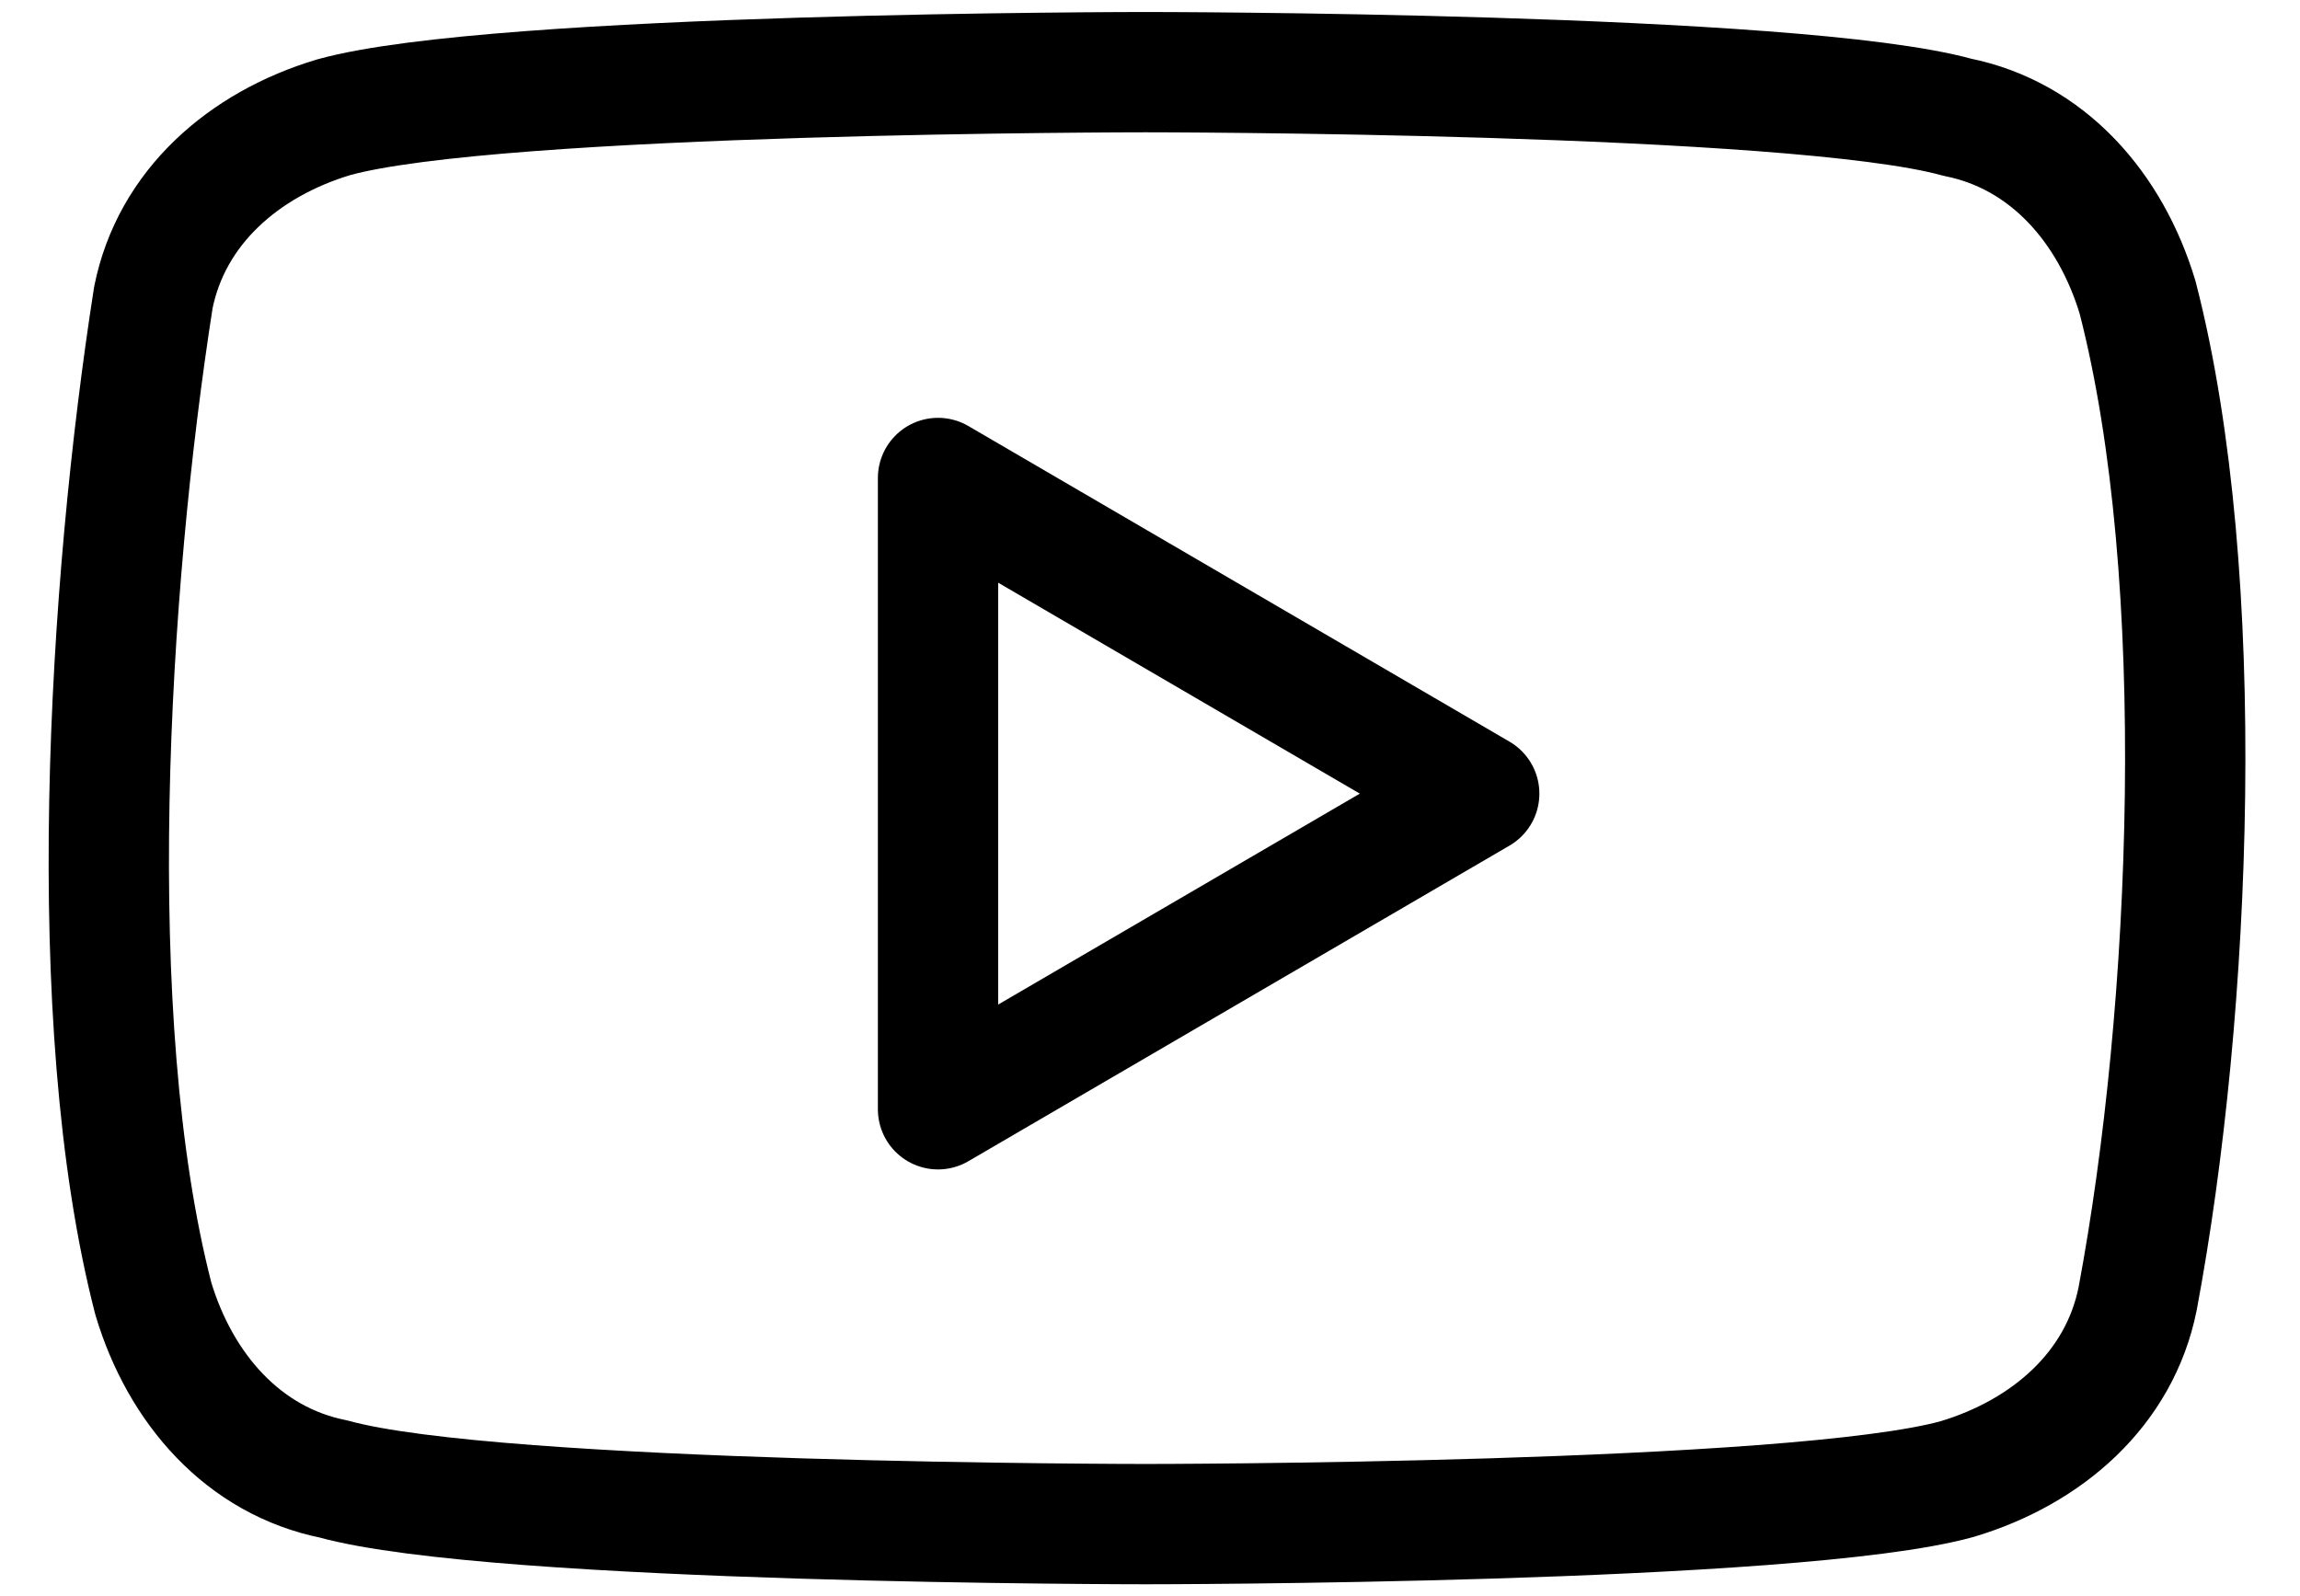
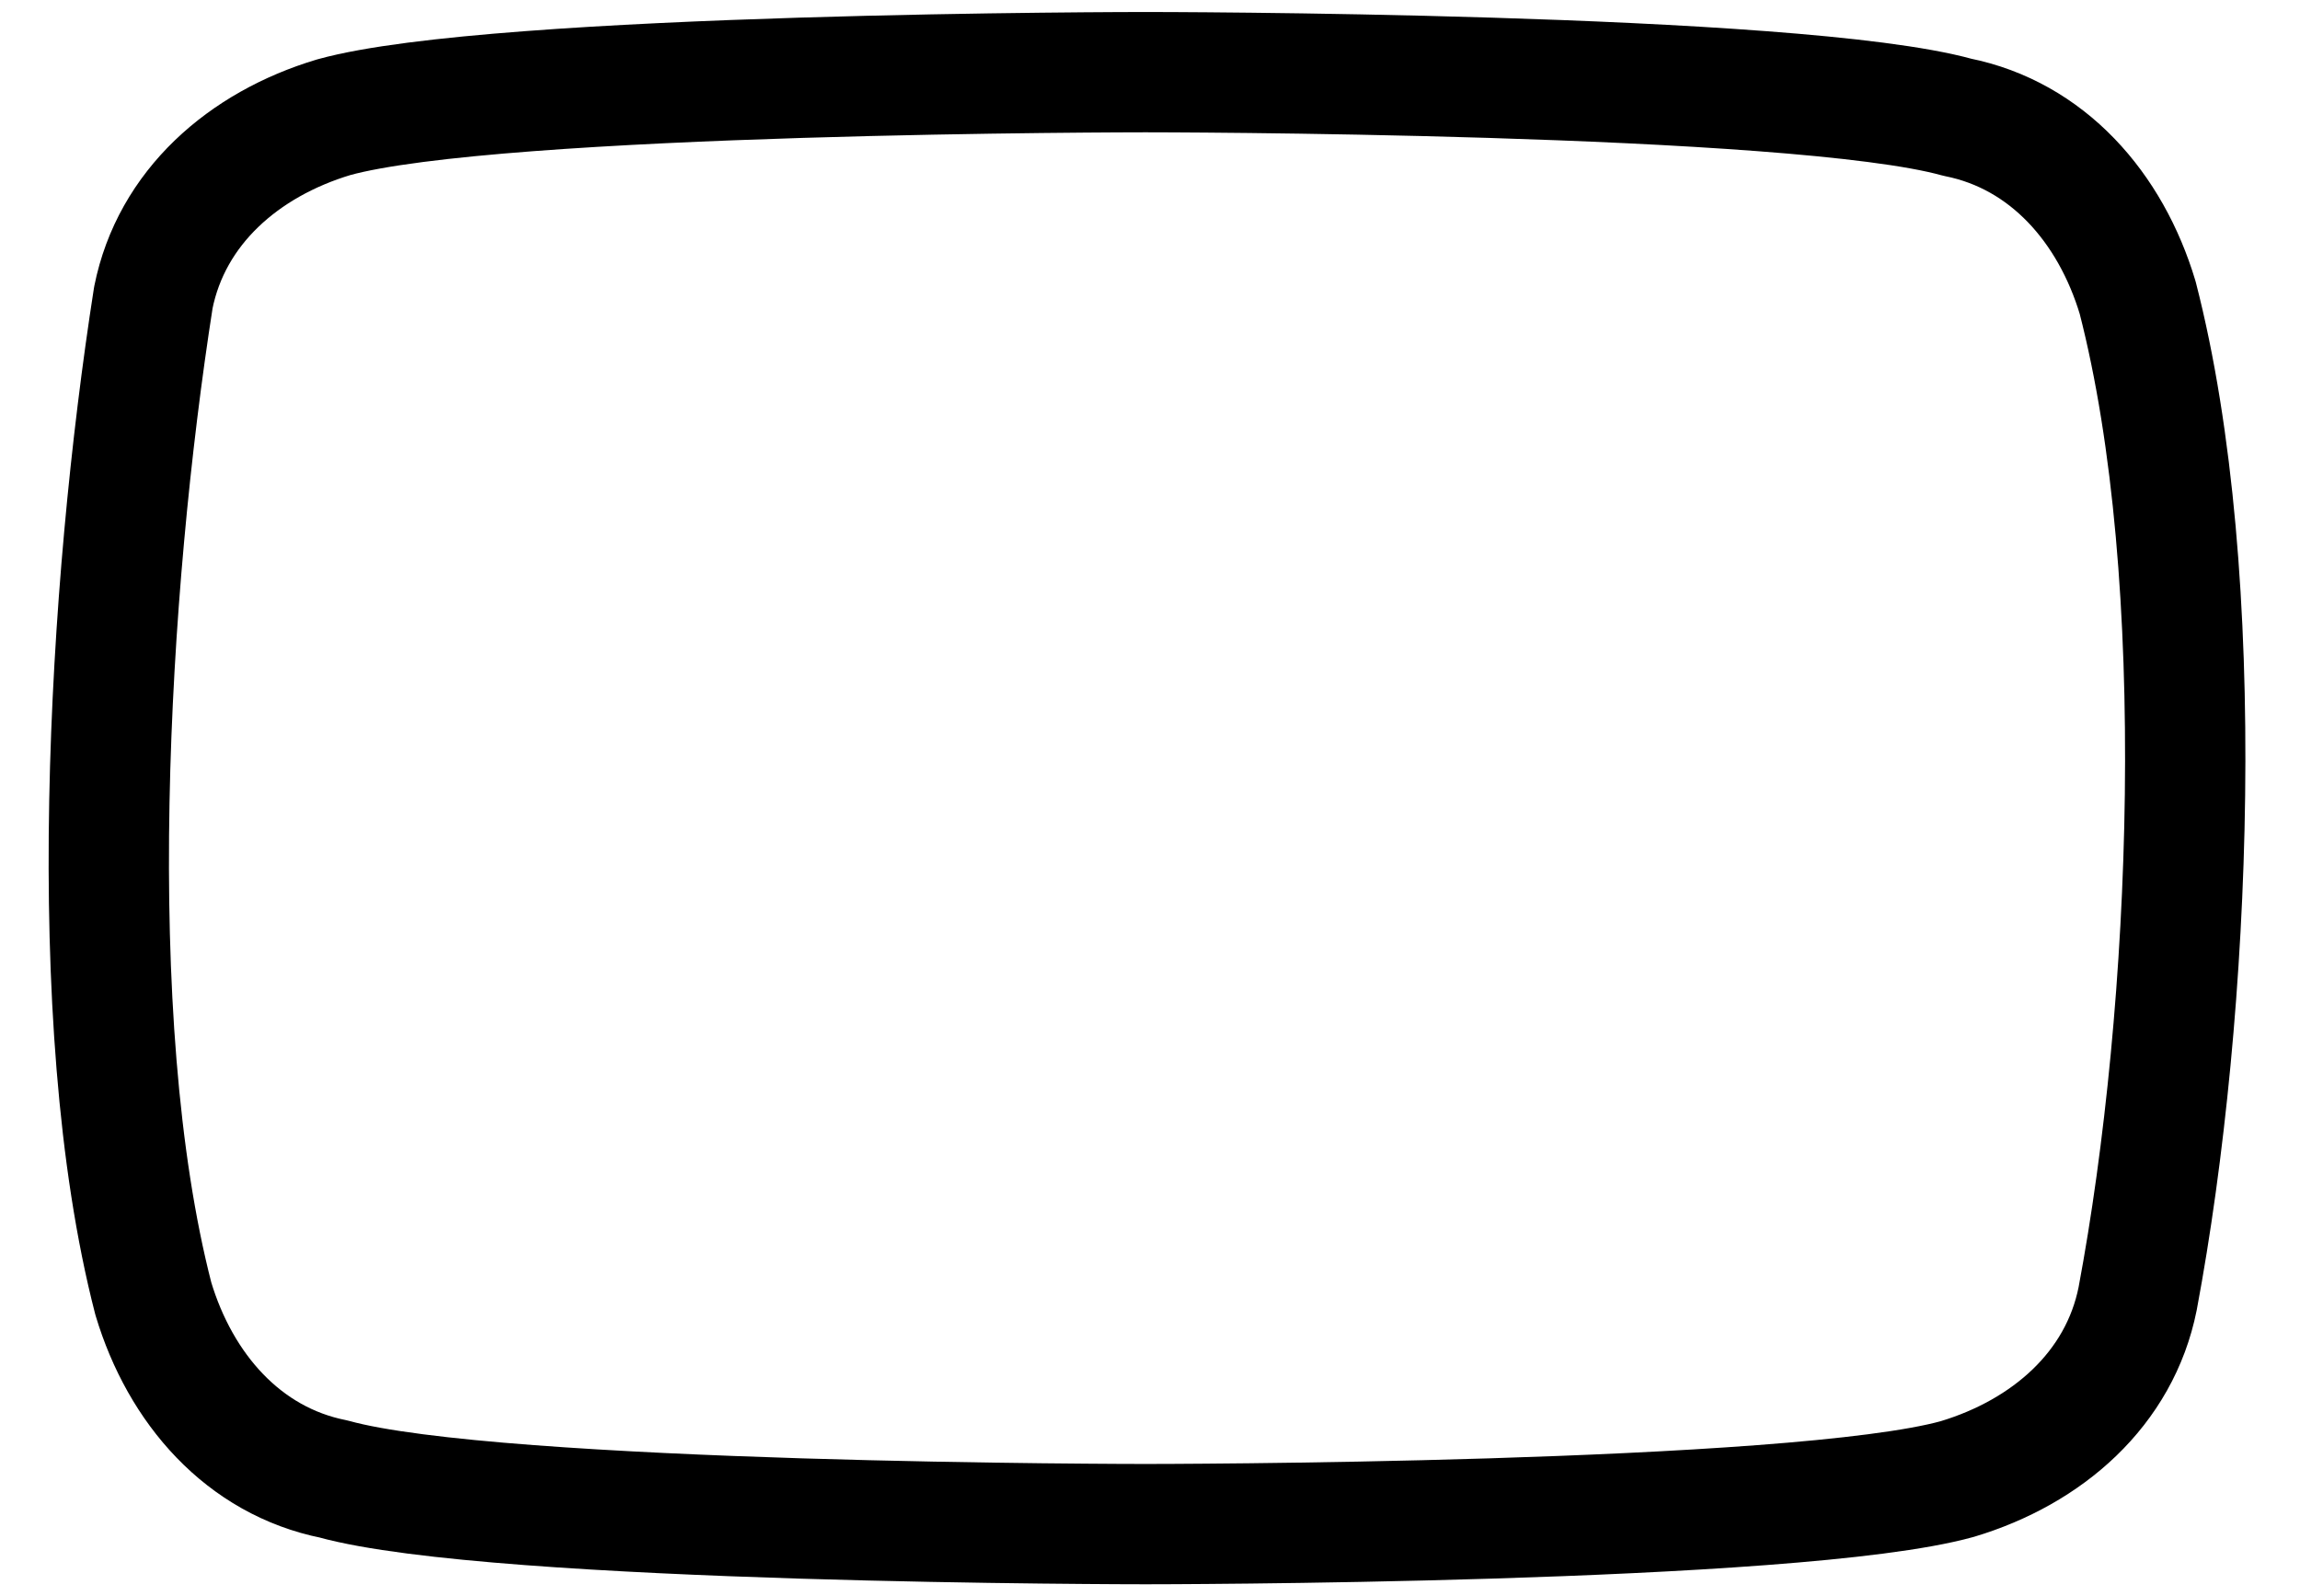
<svg xmlns="http://www.w3.org/2000/svg" version="1.1" id="Livello_1" x="0px" y="0px" width="25.5px" height="17.7px" viewBox="0 0 25.5 17.7" style="enable-background:new 0 0 25.5 17.7;" xml:space="preserve">
  <style type="text/css">
	.st0{fill:none;stroke:#000000;stroke-width:1.334;stroke-linejoin:round;stroke-miterlimit:10;}
</style>
  <path class="st0" d="M23.7,3.3c-0.3-1-1-1.8-2-2c-1.8-0.5-9-0.5-9-0.5s-7.2,0-9,0.5c-1,0.3-1.8,1-2,2c-0.5,3.2-0.8,8,0,11.1  c0.3,1,1,1.8,2,2c1.8,0.5,9,0.5,9,0.5s7.2,0,9-0.5c1-0.3,1.8-1,2-2C24.3,11.2,24.5,6.4,23.7,3.3z" />
-   <path class="st0" d="M10.4,12.3l6-3.5l-6-3.5V12.3z" />
</svg>